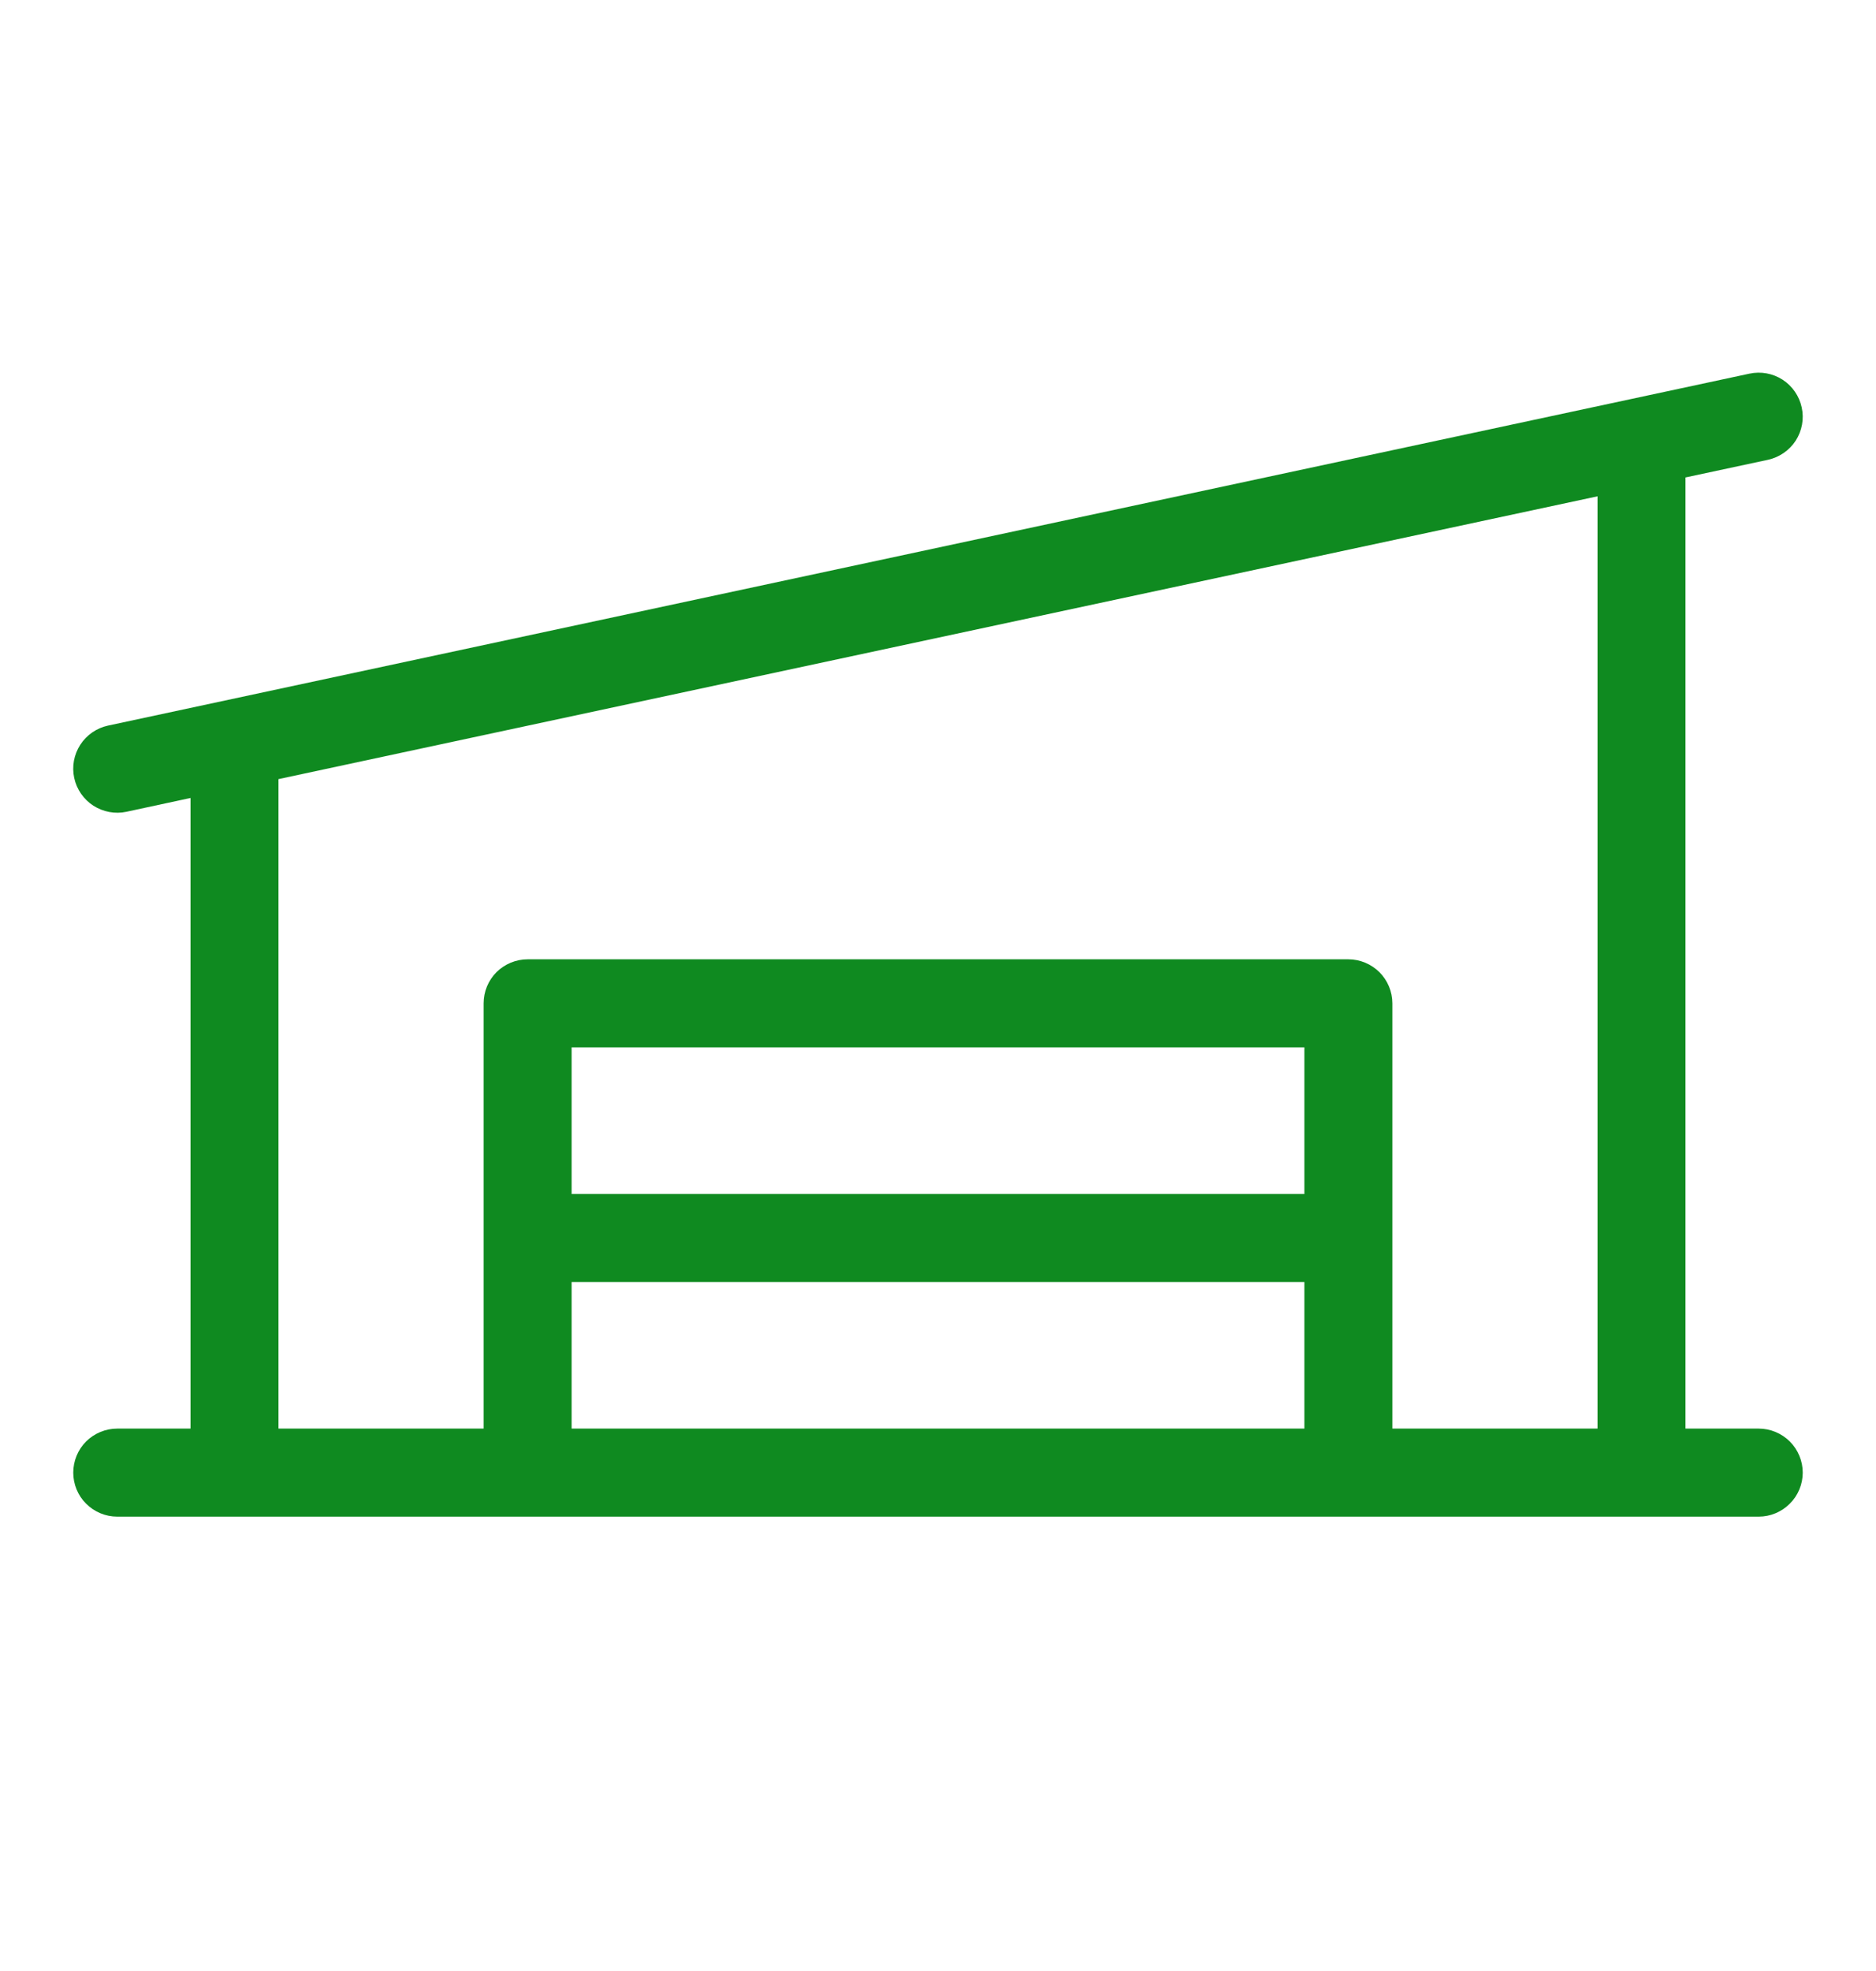
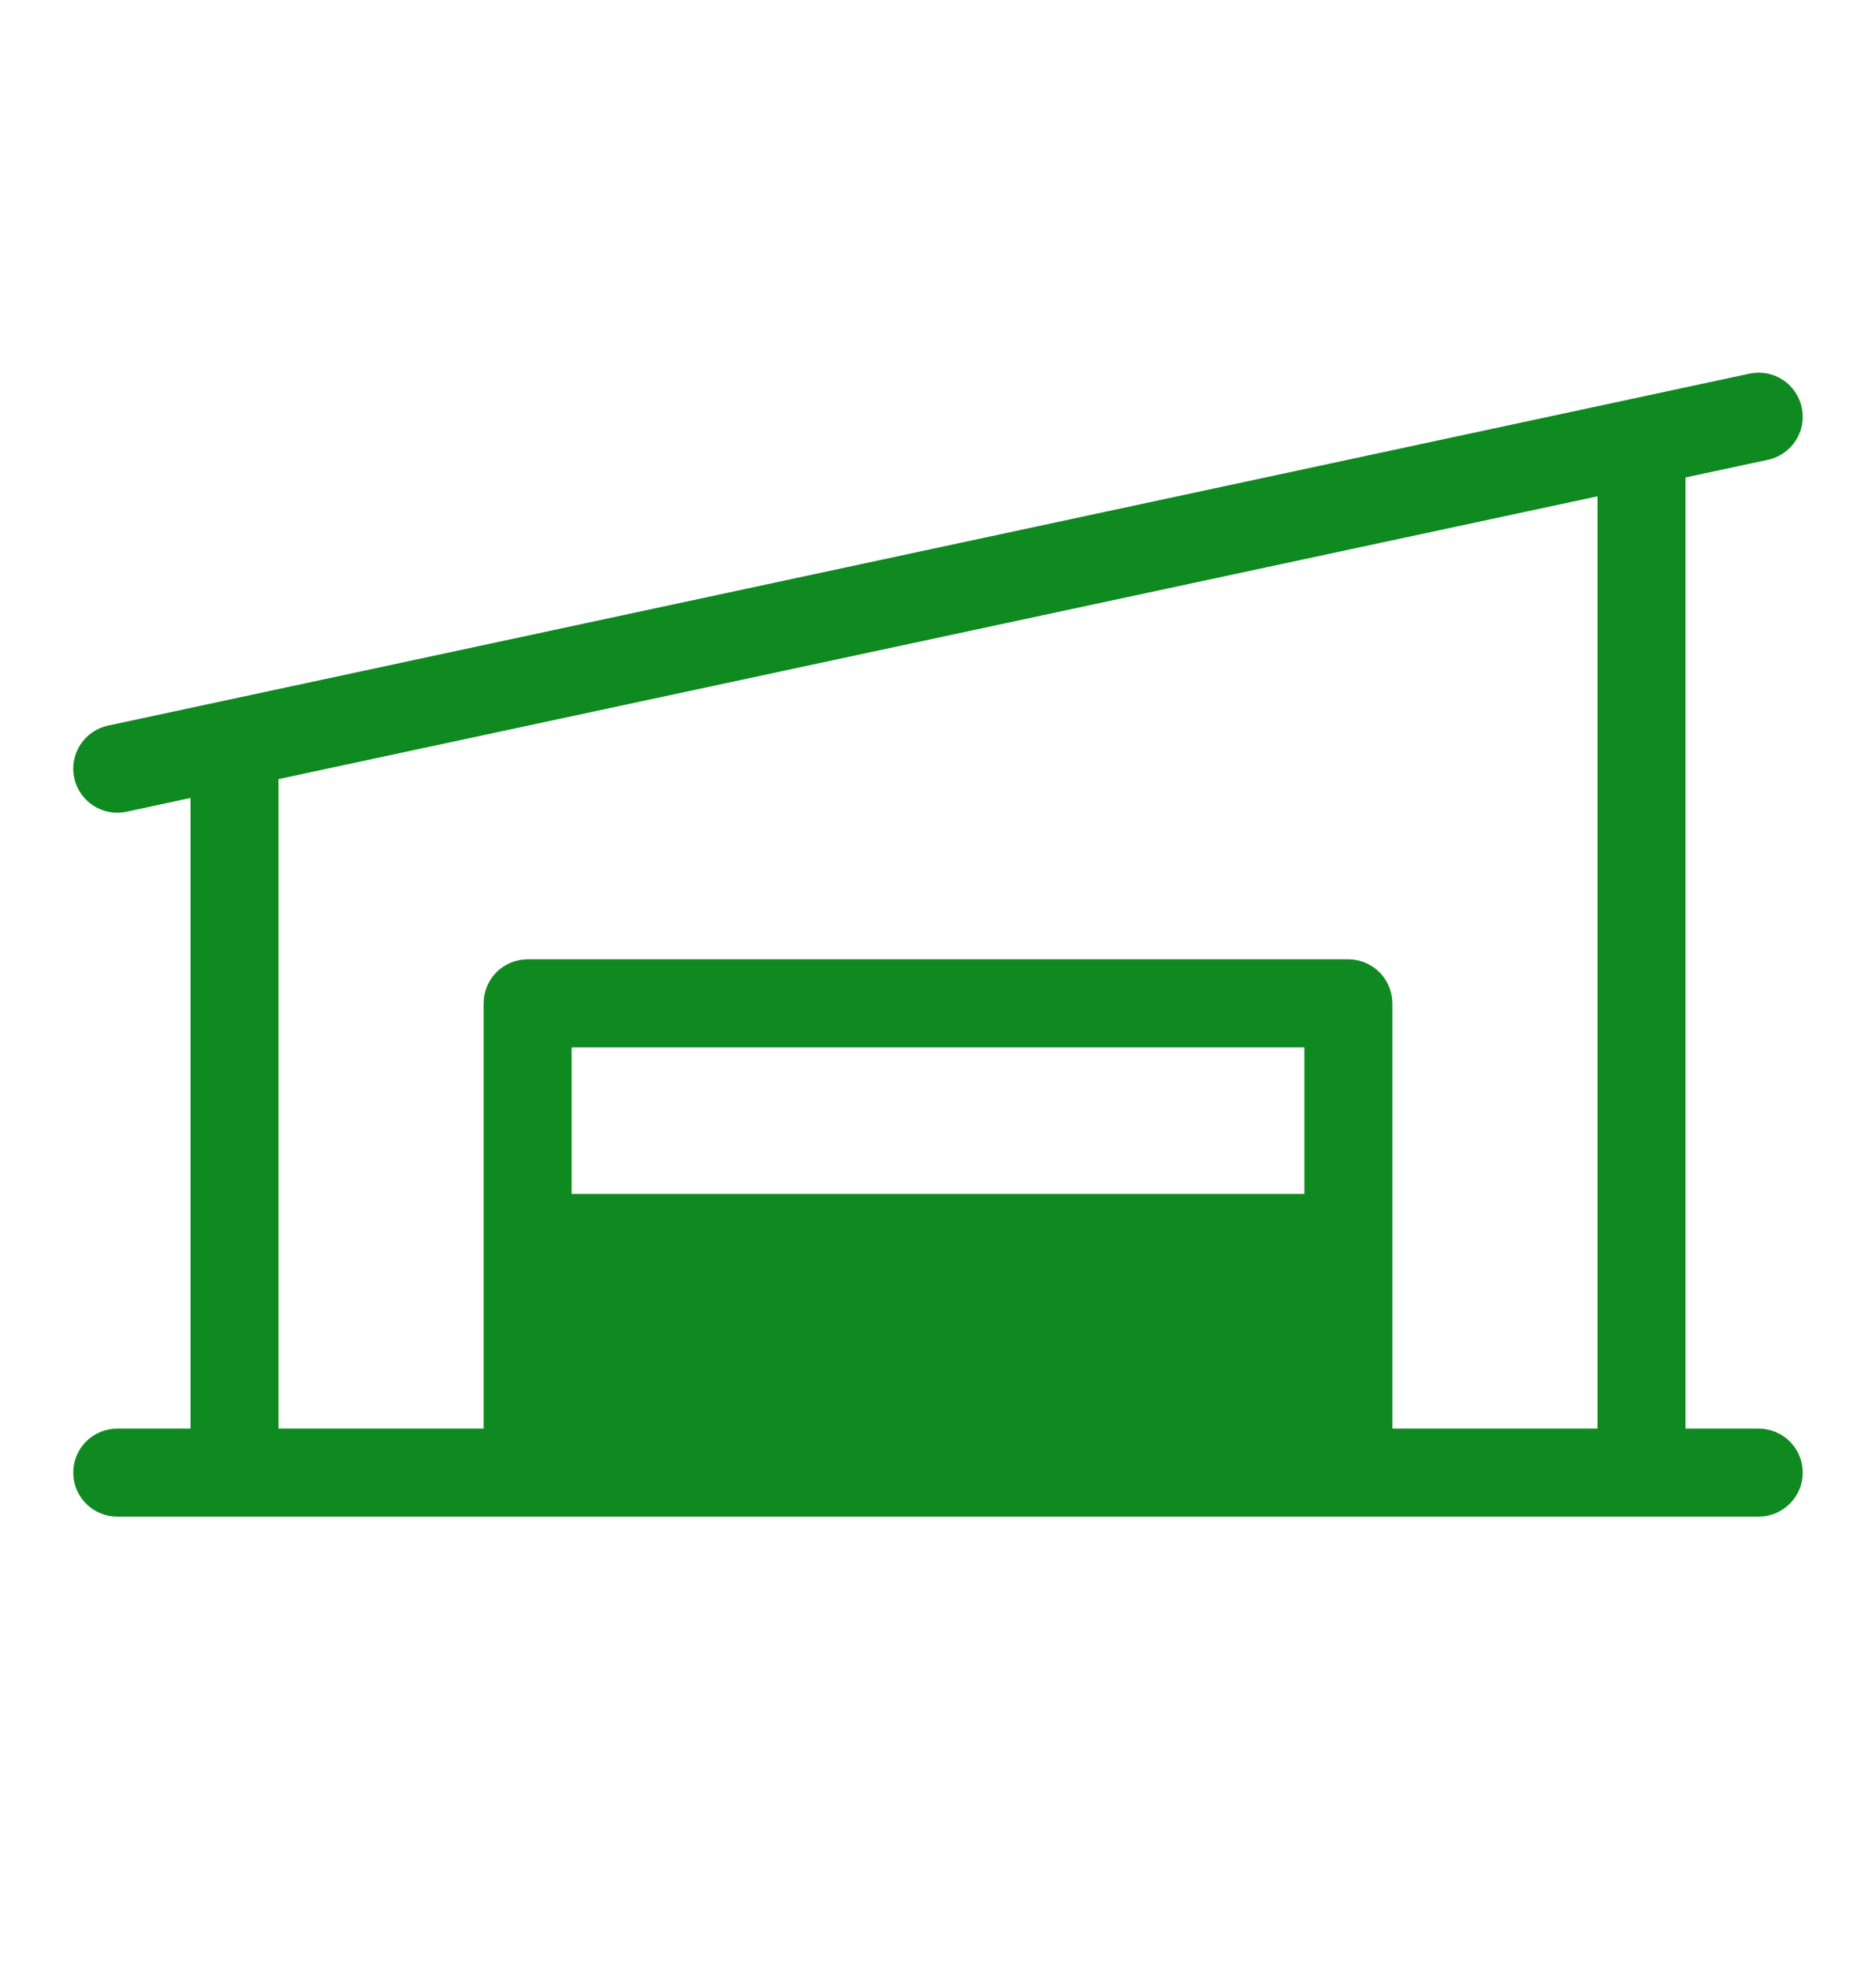
<svg xmlns="http://www.w3.org/2000/svg" width="20" height="21" viewBox="0 0 20 21" fill="none">
-   <path d="M18.75 15.221H17.969V5.087L18.848 4.899C18.97 4.872 19.076 4.799 19.144 4.695C19.211 4.59 19.235 4.463 19.208 4.341C19.182 4.22 19.109 4.114 19.005 4.046C18.9 3.978 18.773 3.955 18.651 3.981L1.151 7.731C1.03 7.757 0.923 7.831 0.856 7.935C0.788 8.04 0.765 8.167 0.791 8.288C0.817 8.41 0.891 8.516 0.995 8.584C1.1 8.651 1.227 8.675 1.348 8.649L2.031 8.502V15.221H1.25C1.125 15.221 1.006 15.271 0.918 15.358C0.83 15.446 0.781 15.566 0.781 15.69C0.781 15.814 0.83 15.934 0.918 16.021C1.006 16.109 1.125 16.159 1.25 16.159H18.75C18.874 16.159 18.993 16.109 19.081 16.021C19.169 15.934 19.219 15.814 19.219 15.69C19.219 15.566 19.169 15.446 19.081 15.358C18.993 15.271 18.874 15.221 18.75 15.221ZM2.969 8.301L17.031 5.288V15.221H14.844V10.69C14.844 10.566 14.794 10.446 14.706 10.358C14.618 10.271 14.499 10.221 14.375 10.221H5.625C5.5 10.221 5.381 10.271 5.293 10.358C5.205 10.446 5.156 10.566 5.156 10.69V15.221H2.969V8.301ZM13.906 12.721H6.094V11.159H13.906V12.721ZM6.094 13.659H13.906V15.221H6.094V13.659Z" fill="#0F8A20" />
+   <path d="M18.75 15.221H17.969V5.087L18.848 4.899C18.97 4.872 19.076 4.799 19.144 4.695C19.211 4.59 19.235 4.463 19.208 4.341C19.182 4.22 19.109 4.114 19.005 4.046C18.9 3.978 18.773 3.955 18.651 3.981L1.151 7.731C1.03 7.757 0.923 7.831 0.856 7.935C0.788 8.04 0.765 8.167 0.791 8.288C0.817 8.41 0.891 8.516 0.995 8.584C1.1 8.651 1.227 8.675 1.348 8.649L2.031 8.502V15.221H1.25C1.125 15.221 1.006 15.271 0.918 15.358C0.83 15.446 0.781 15.566 0.781 15.69C0.781 15.814 0.83 15.934 0.918 16.021C1.006 16.109 1.125 16.159 1.25 16.159H18.75C18.874 16.159 18.993 16.109 19.081 16.021C19.169 15.934 19.219 15.814 19.219 15.69C19.219 15.566 19.169 15.446 19.081 15.358C18.993 15.271 18.874 15.221 18.75 15.221ZM2.969 8.301L17.031 5.288V15.221H14.844V10.69C14.844 10.566 14.794 10.446 14.706 10.358C14.618 10.271 14.499 10.221 14.375 10.221H5.625C5.5 10.221 5.381 10.271 5.293 10.358C5.205 10.446 5.156 10.566 5.156 10.69V15.221H2.969V8.301ZM13.906 12.721H6.094V11.159H13.906V12.721ZM6.094 13.659H13.906H6.094V13.659Z" fill="#0F8A20" />
</svg>